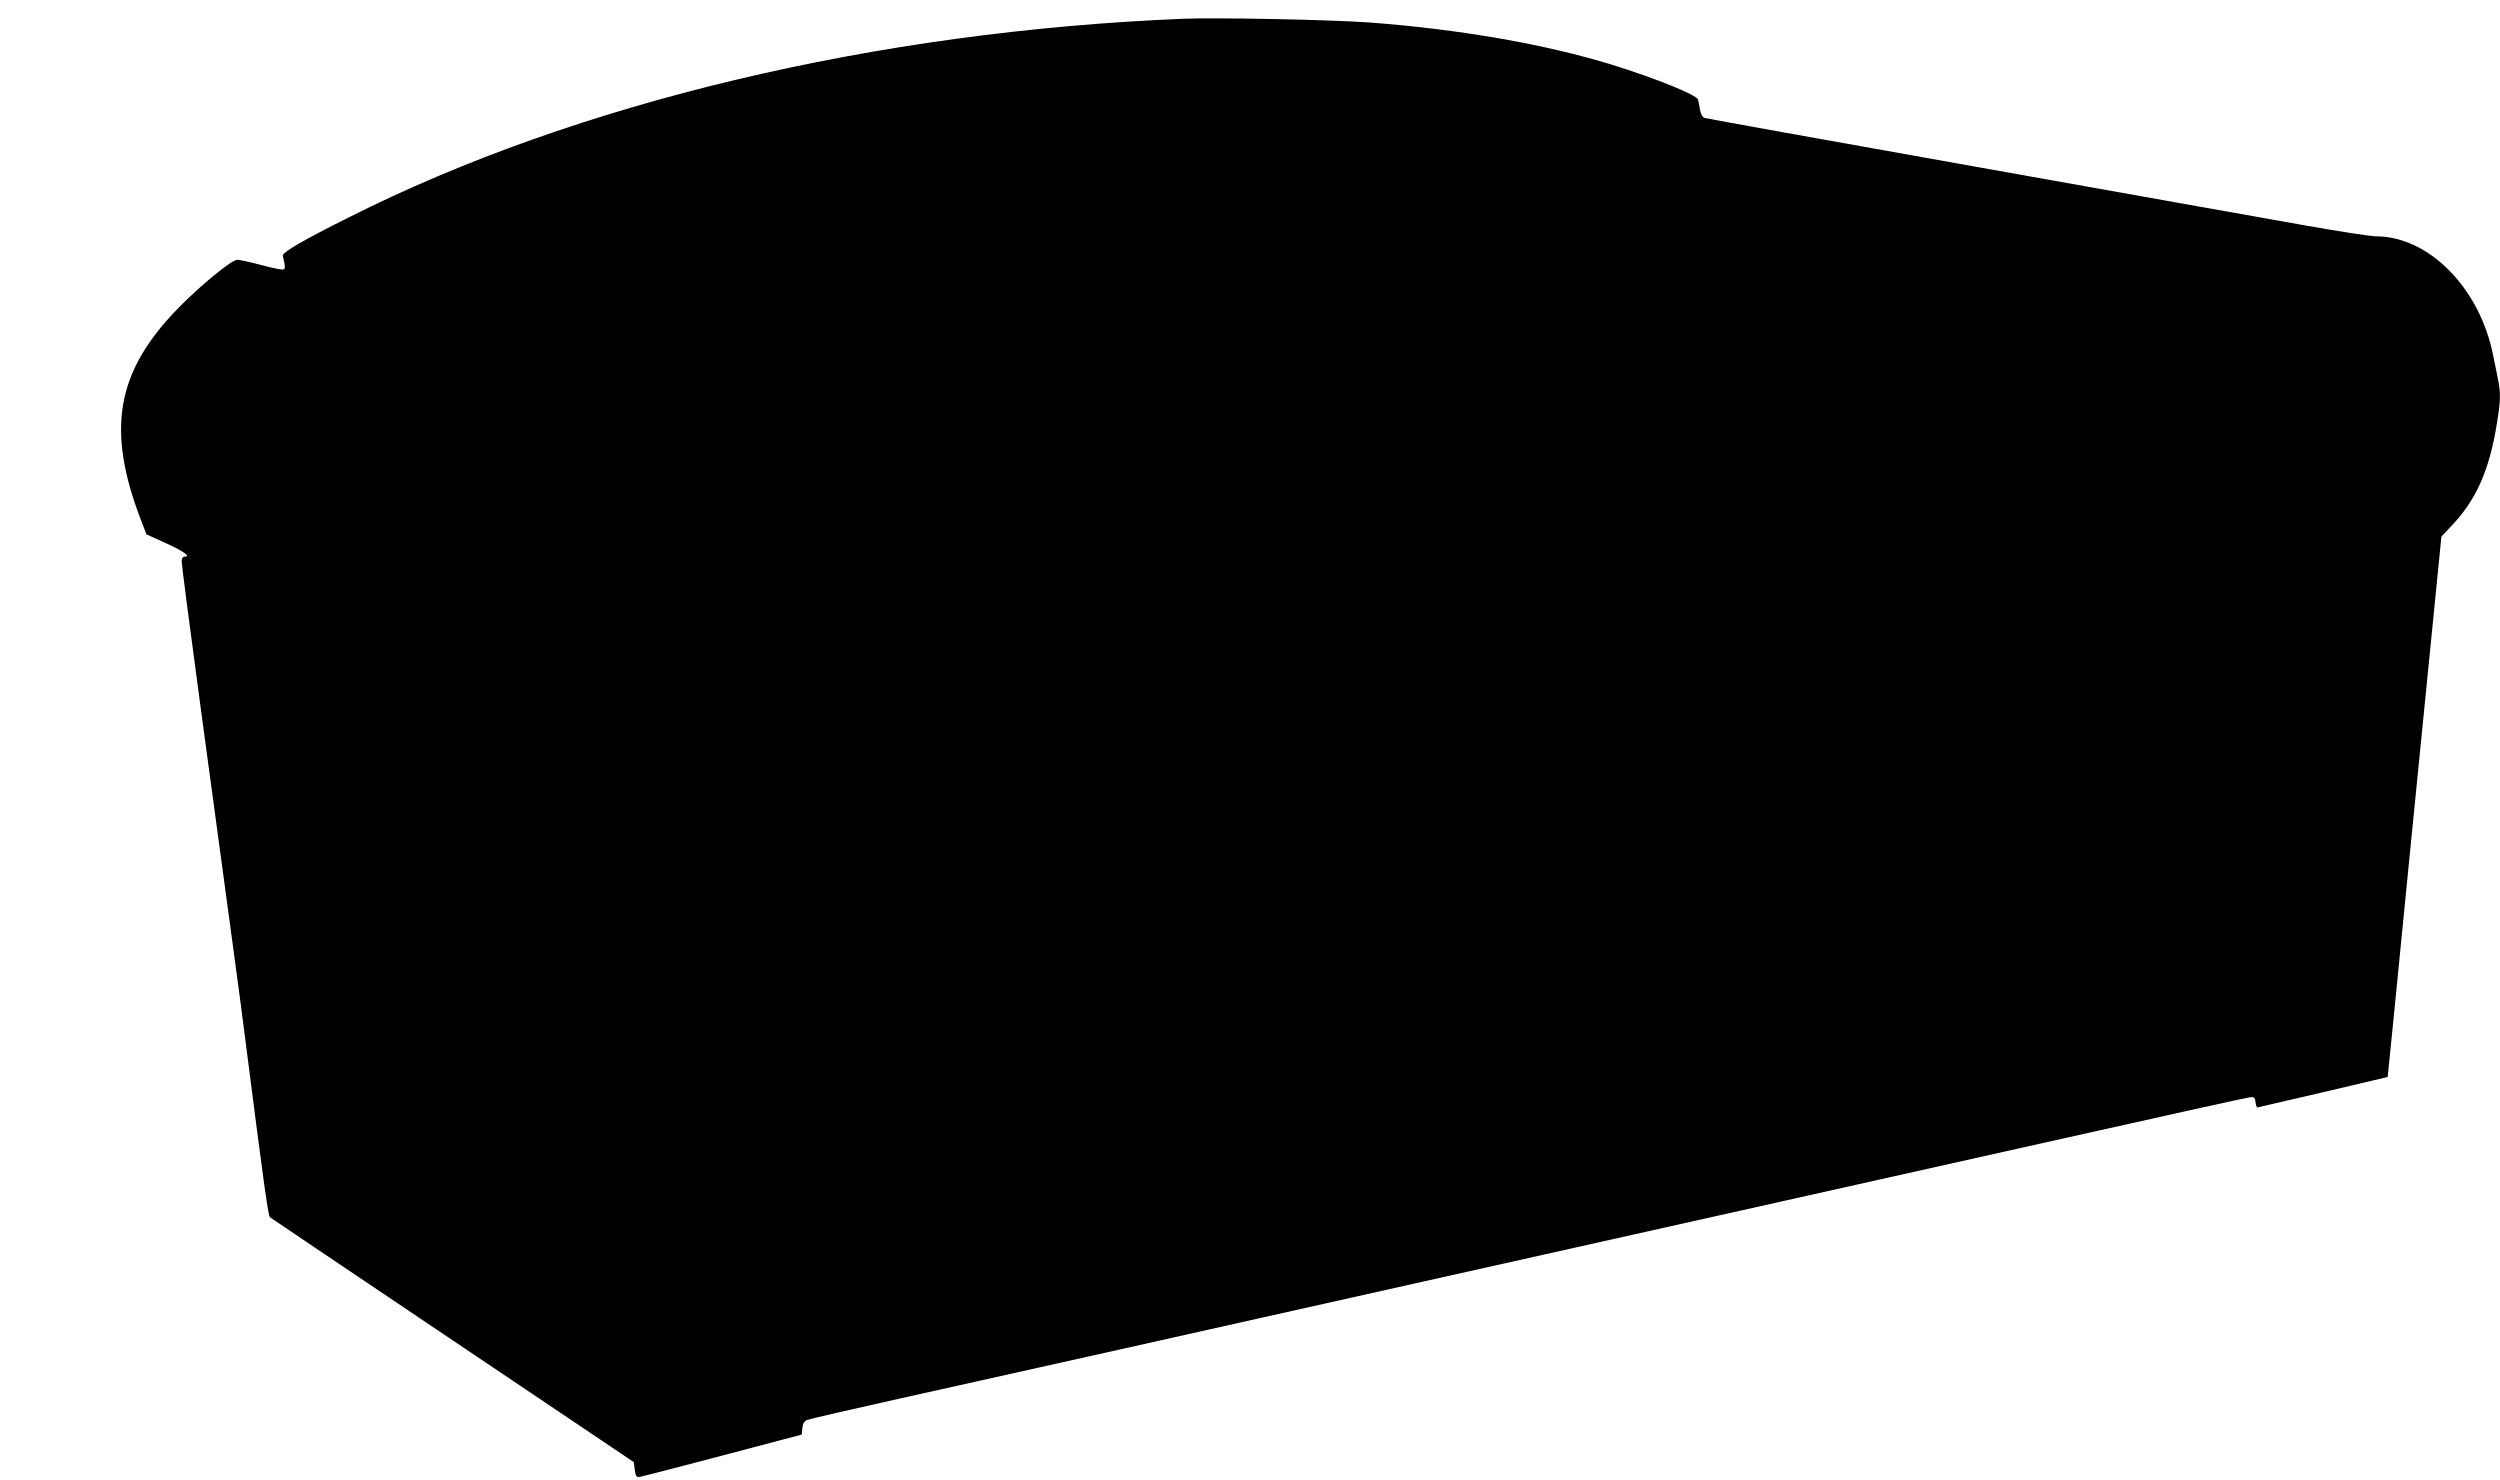
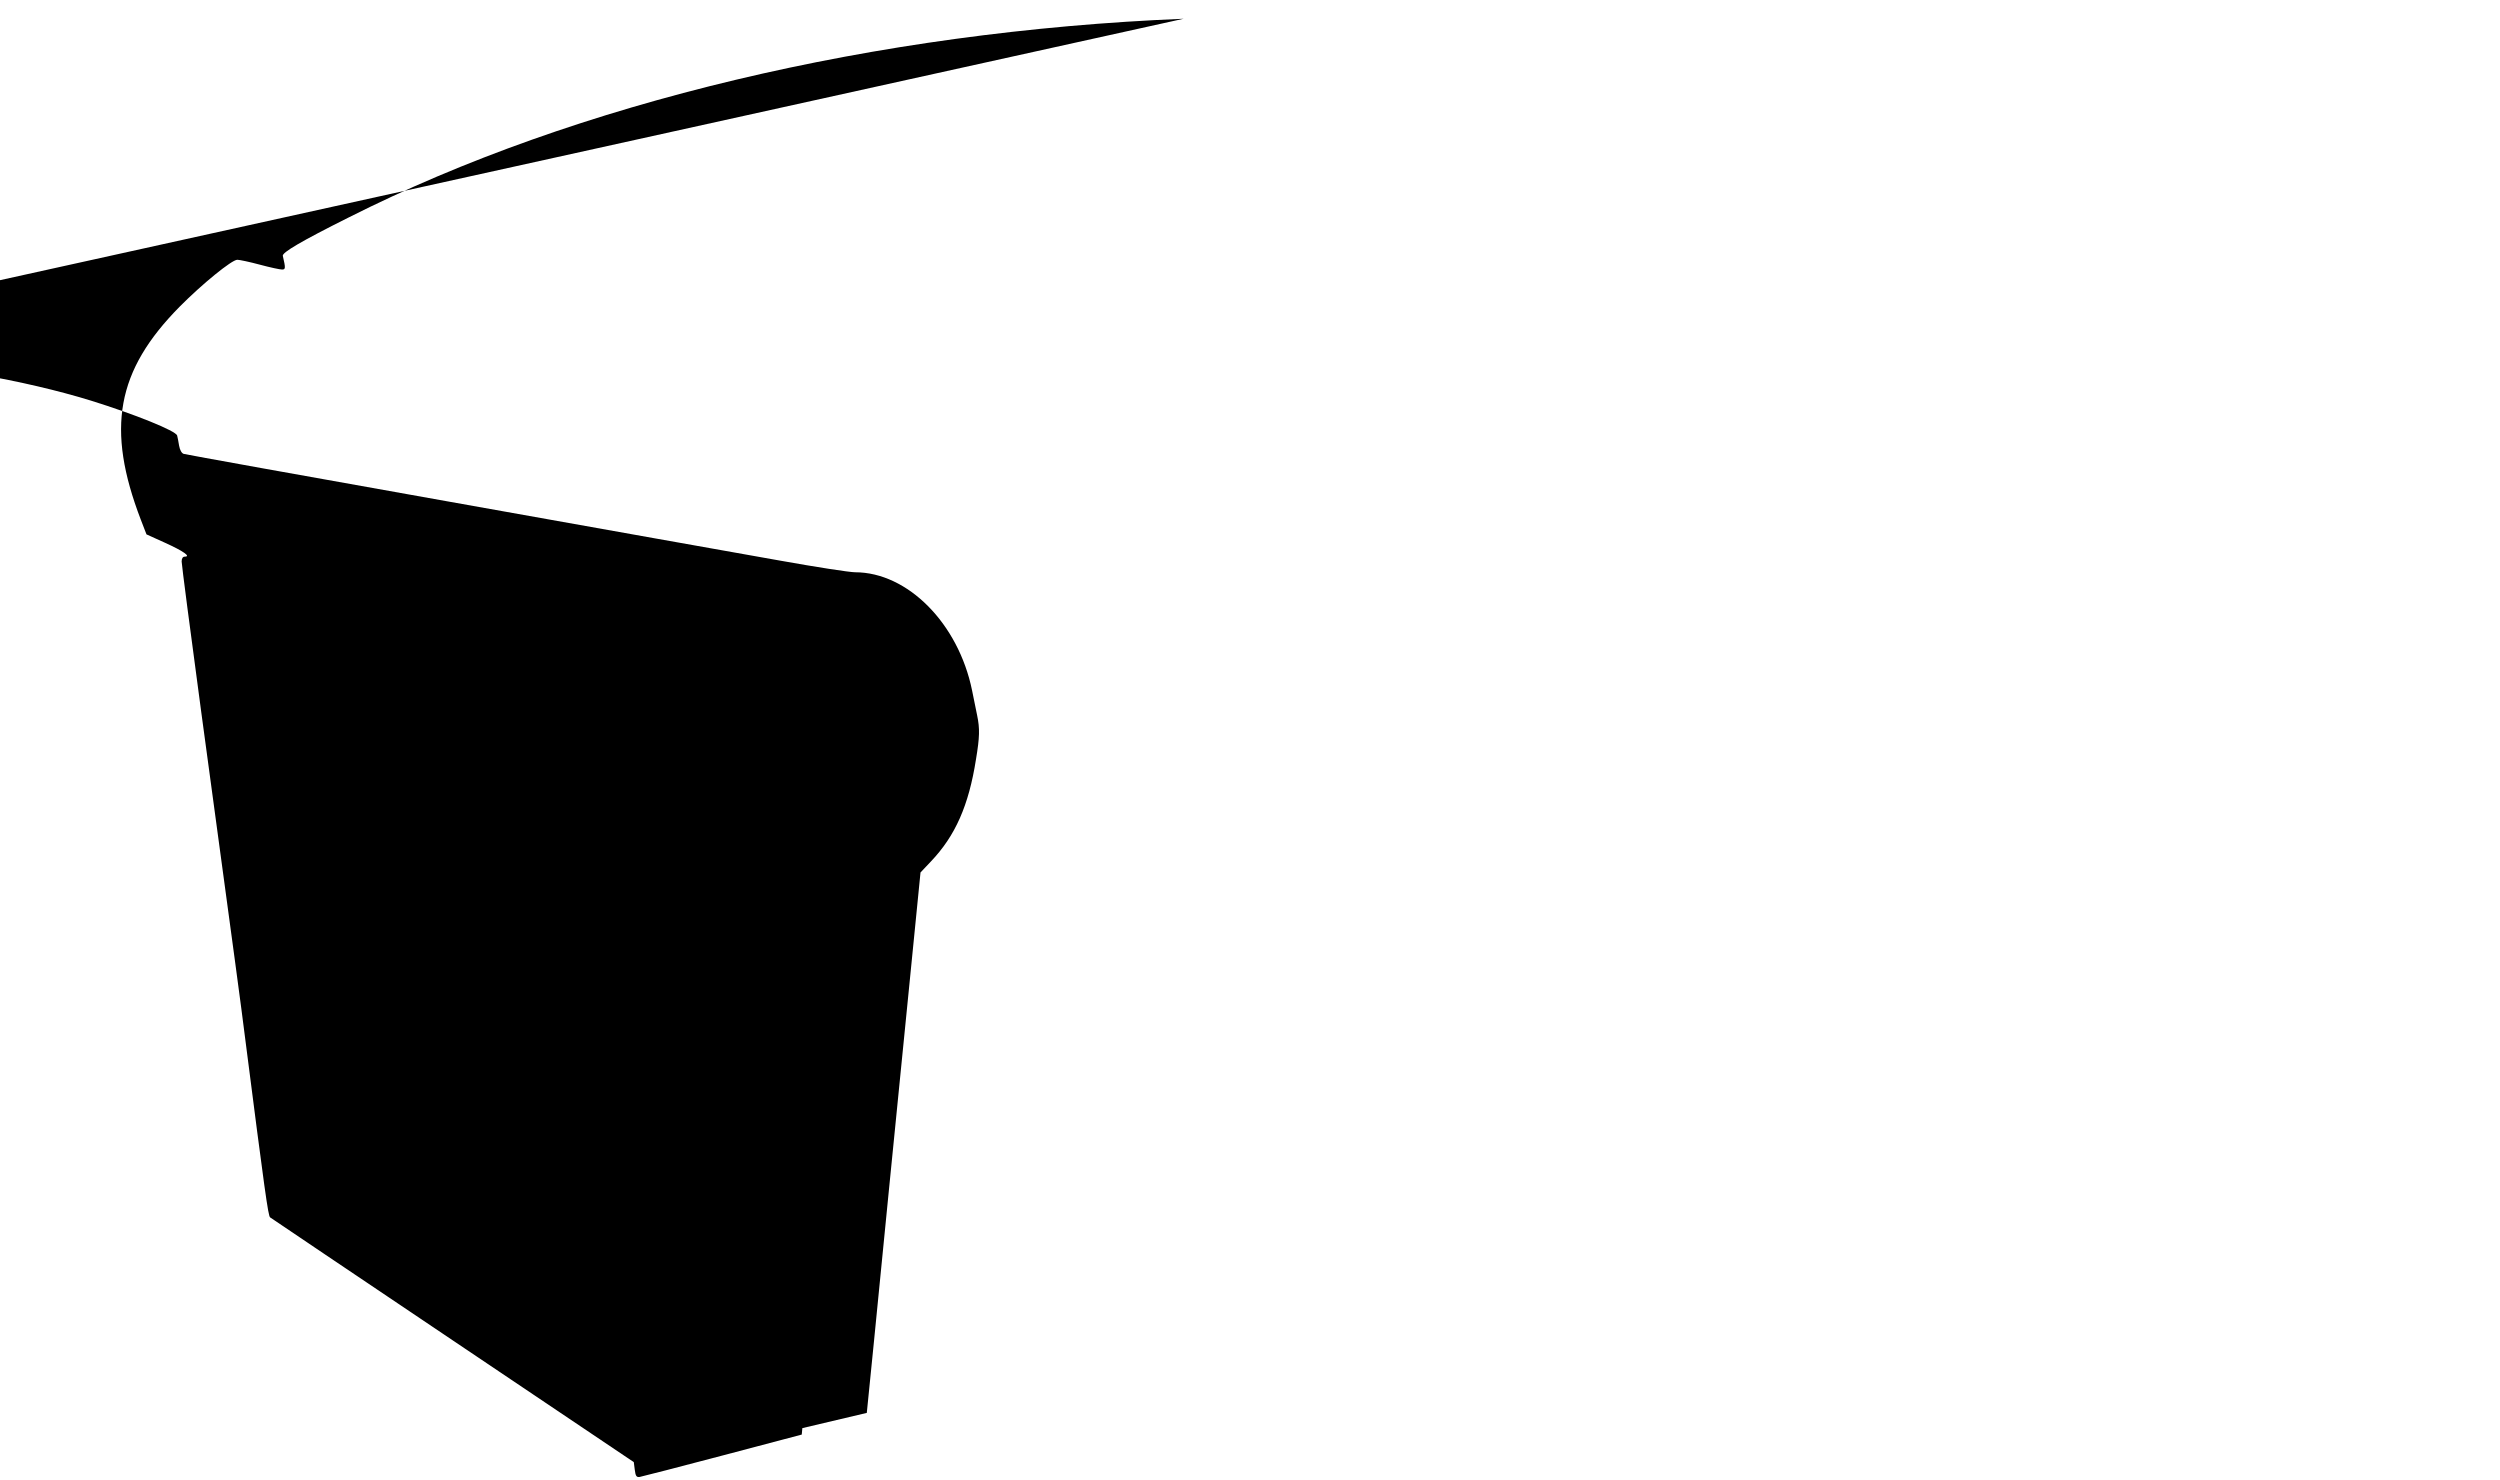
<svg xmlns="http://www.w3.org/2000/svg" version="1.0" width="1280pt" height="758pt" viewBox="0 0 1280 758" preserveAspectRatio="xMidYMid meet">
  <g transform="translate(0,758) scale(0.1,-0.1)" fill="#000000" stroke="none">
-     <path d="M6060 7484 c-1575 -64 -3109 -429 -4276 -1018 -242 -121 -340 -179 -336 -196 15 -64 14 -70 -4 -70 -11 0 -62 11 -114 25 -52 14 -104 25 -115 25 -28 0 -180 -124 -295 -240 -324 -328 -378 -624 -199 -1091 l29 -75 95 -43 c95 -43 134 -71 101 -71 -10 0 -16 -9 -16 -25 0 -14 45 -360 100 -768 185 -1364 201 -1481 225 -1672 101 -788 118 -911 128 -918 7 -5 428 -289 937 -631 l925 -622 5 -39 c4 -33 9 -39 25 -37 11 2 202 51 425 110 l405 107 3 33 c2 23 10 36 25 42 12 5 225 54 472 109 248 55 1436 320 2640 590 1205 269 2654 593 3220 720 567 127 1041 232 1055 233 21 3 26 -2 28 -24 2 -16 6 -28 10 -28 4 1 156 36 337 78 l330 78 37 369 c20 204 55 555 77 780 23 226 68 682 101 1014 l60 604 53 56 c125 131 194 287 231 523 19 114 20 158 6 225 -5 26 -17 84 -26 128 -70 343 -330 605 -599 605 -28 0 -202 27 -386 60 -184 32 -941 168 -1684 300 -742 132 -1358 243 -1367 246 -11 3 -20 20 -24 42 -3 20 -8 44 -10 52 -6 24 -217 109 -442 179 -342 105 -777 181 -1242 216 -197 14 -773 26 -950 19z" />
+     <path d="M6060 7484 c-1575 -64 -3109 -429 -4276 -1018 -242 -121 -340 -179 -336 -196 15 -64 14 -70 -4 -70 -11 0 -62 11 -114 25 -52 14 -104 25 -115 25 -28 0 -180 -124 -295 -240 -324 -328 -378 -624 -199 -1091 l29 -75 95 -43 c95 -43 134 -71 101 -71 -10 0 -16 -9 -16 -25 0 -14 45 -360 100 -768 185 -1364 201 -1481 225 -1672 101 -788 118 -911 128 -918 7 -5 428 -289 937 -631 l925 -622 5 -39 c4 -33 9 -39 25 -37 11 2 202 51 425 110 l405 107 3 33 l330 78 37 369 c20 204 55 555 77 780 23 226 68 682 101 1014 l60 604 53 56 c125 131 194 287 231 523 19 114 20 158 6 225 -5 26 -17 84 -26 128 -70 343 -330 605 -599 605 -28 0 -202 27 -386 60 -184 32 -941 168 -1684 300 -742 132 -1358 243 -1367 246 -11 3 -20 20 -24 42 -3 20 -8 44 -10 52 -6 24 -217 109 -442 179 -342 105 -777 181 -1242 216 -197 14 -773 26 -950 19z" />
  </g>
</svg>